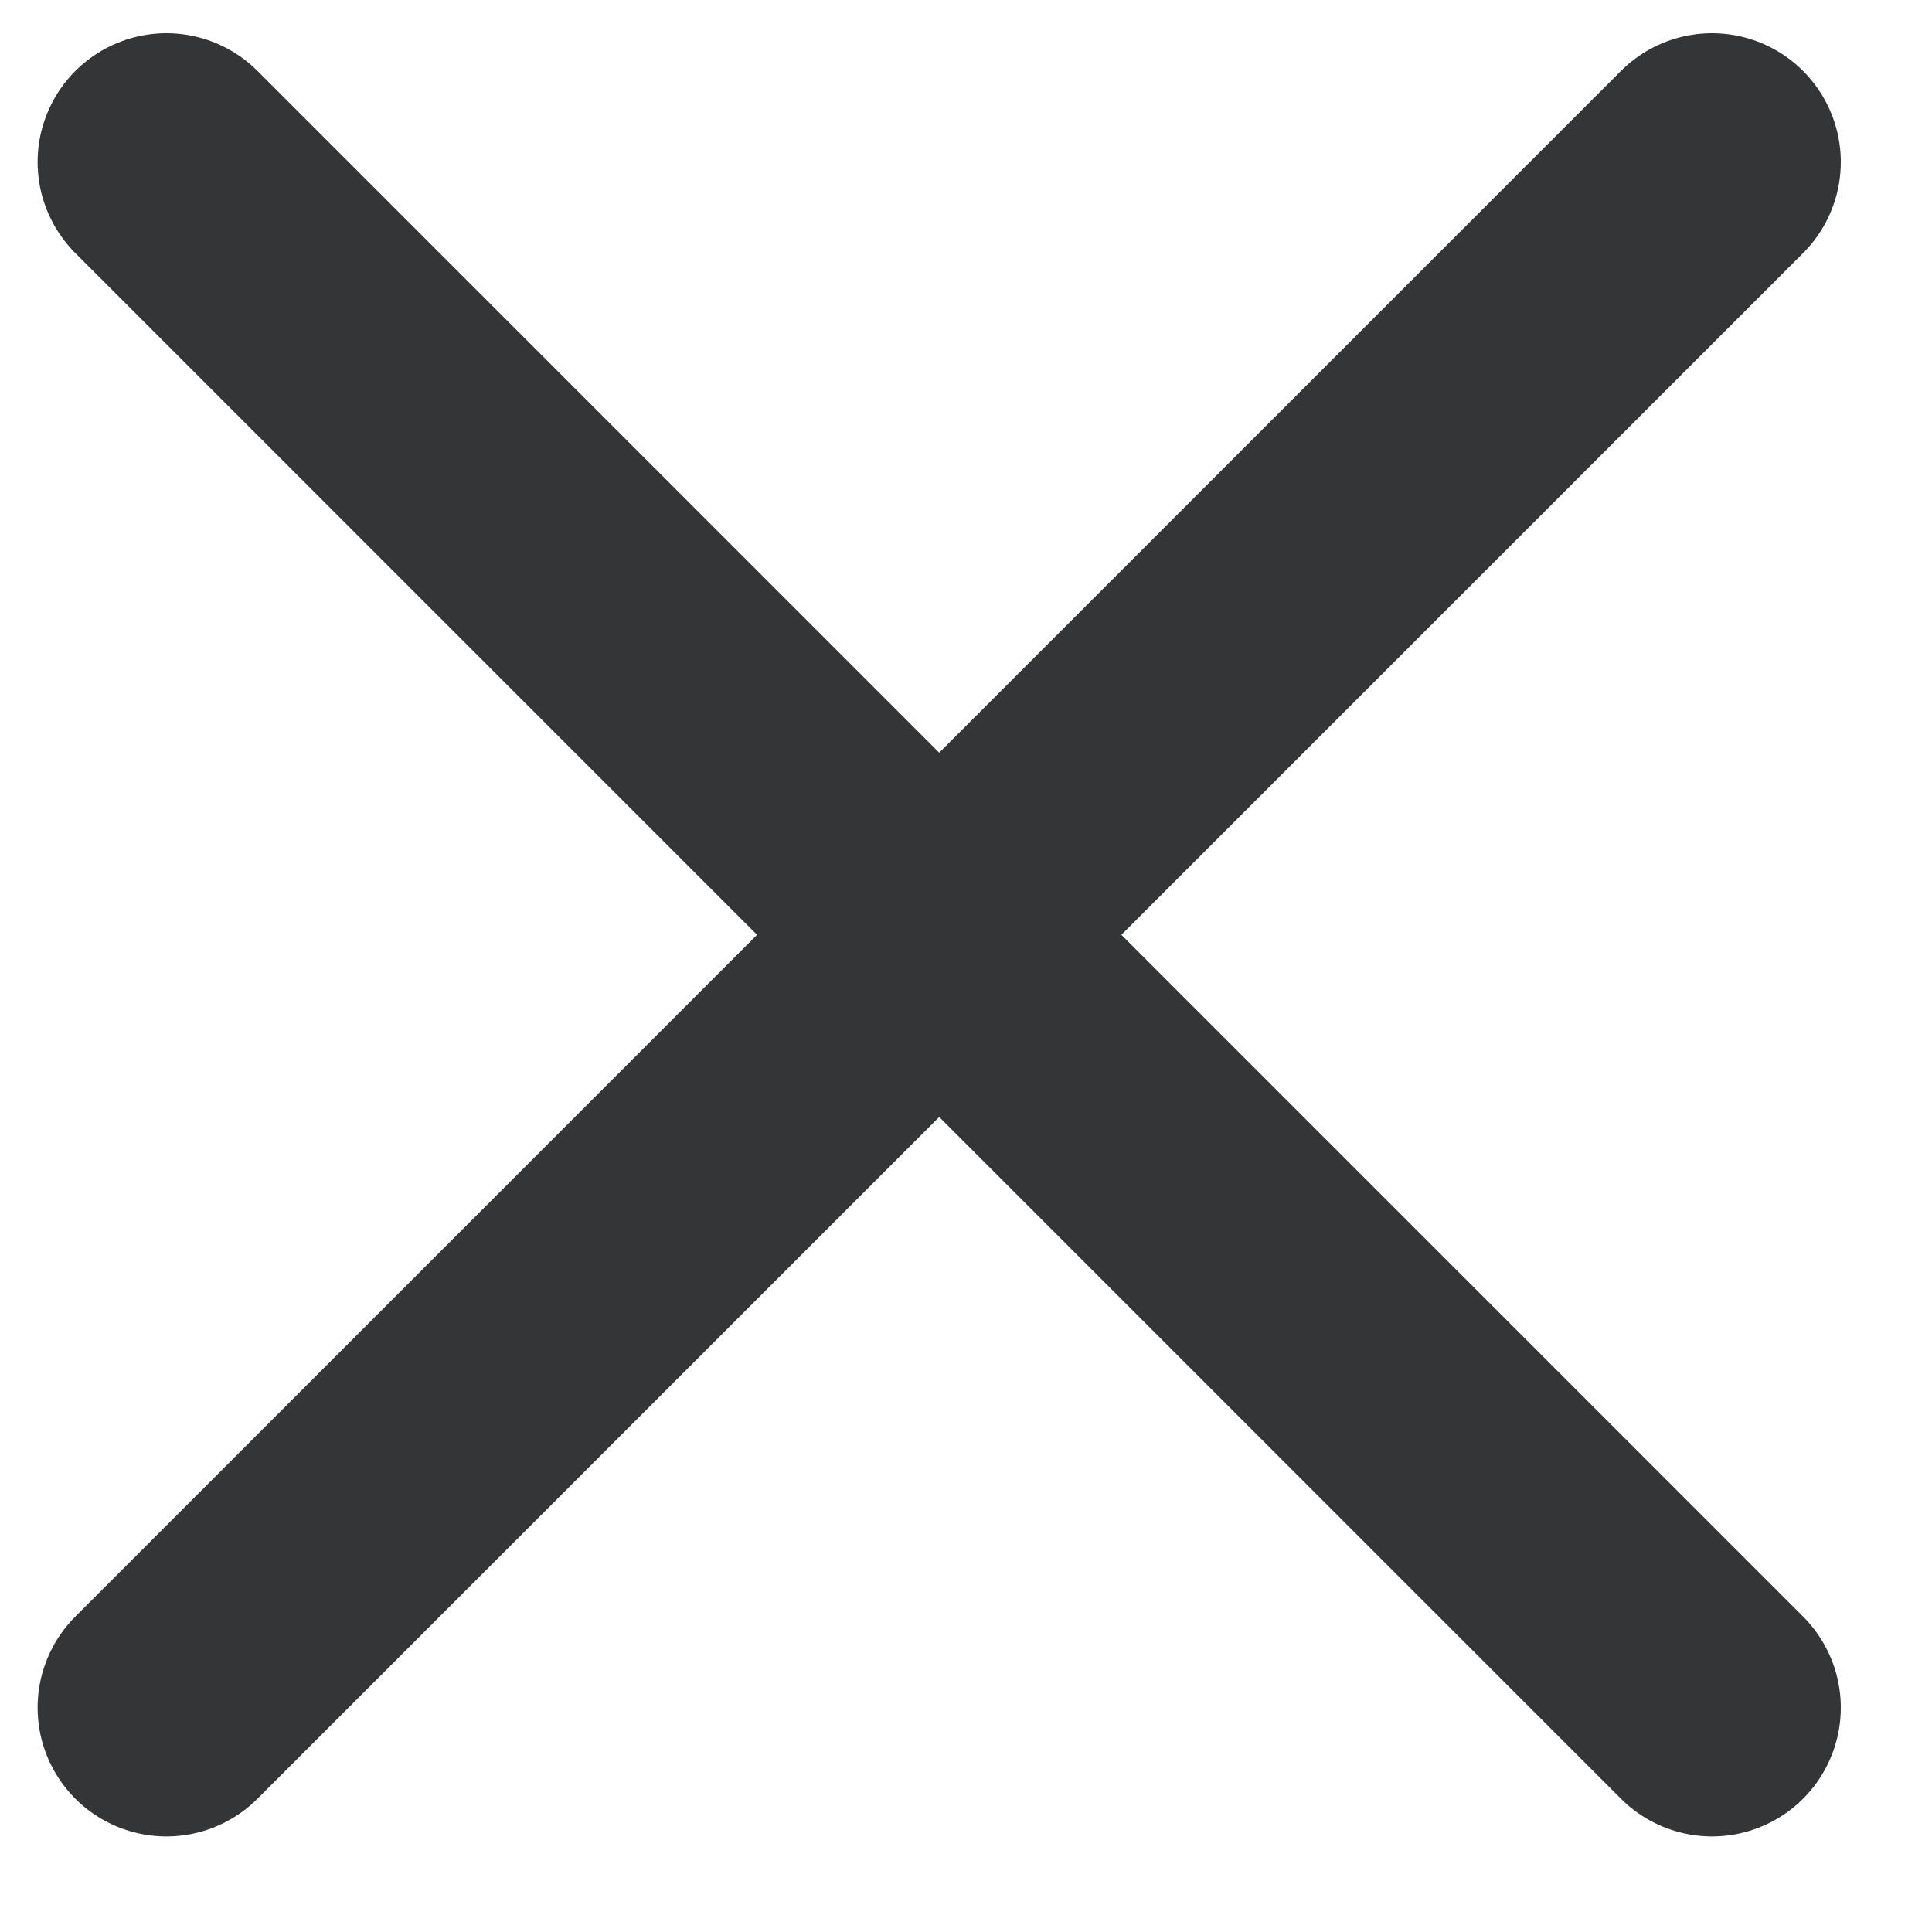
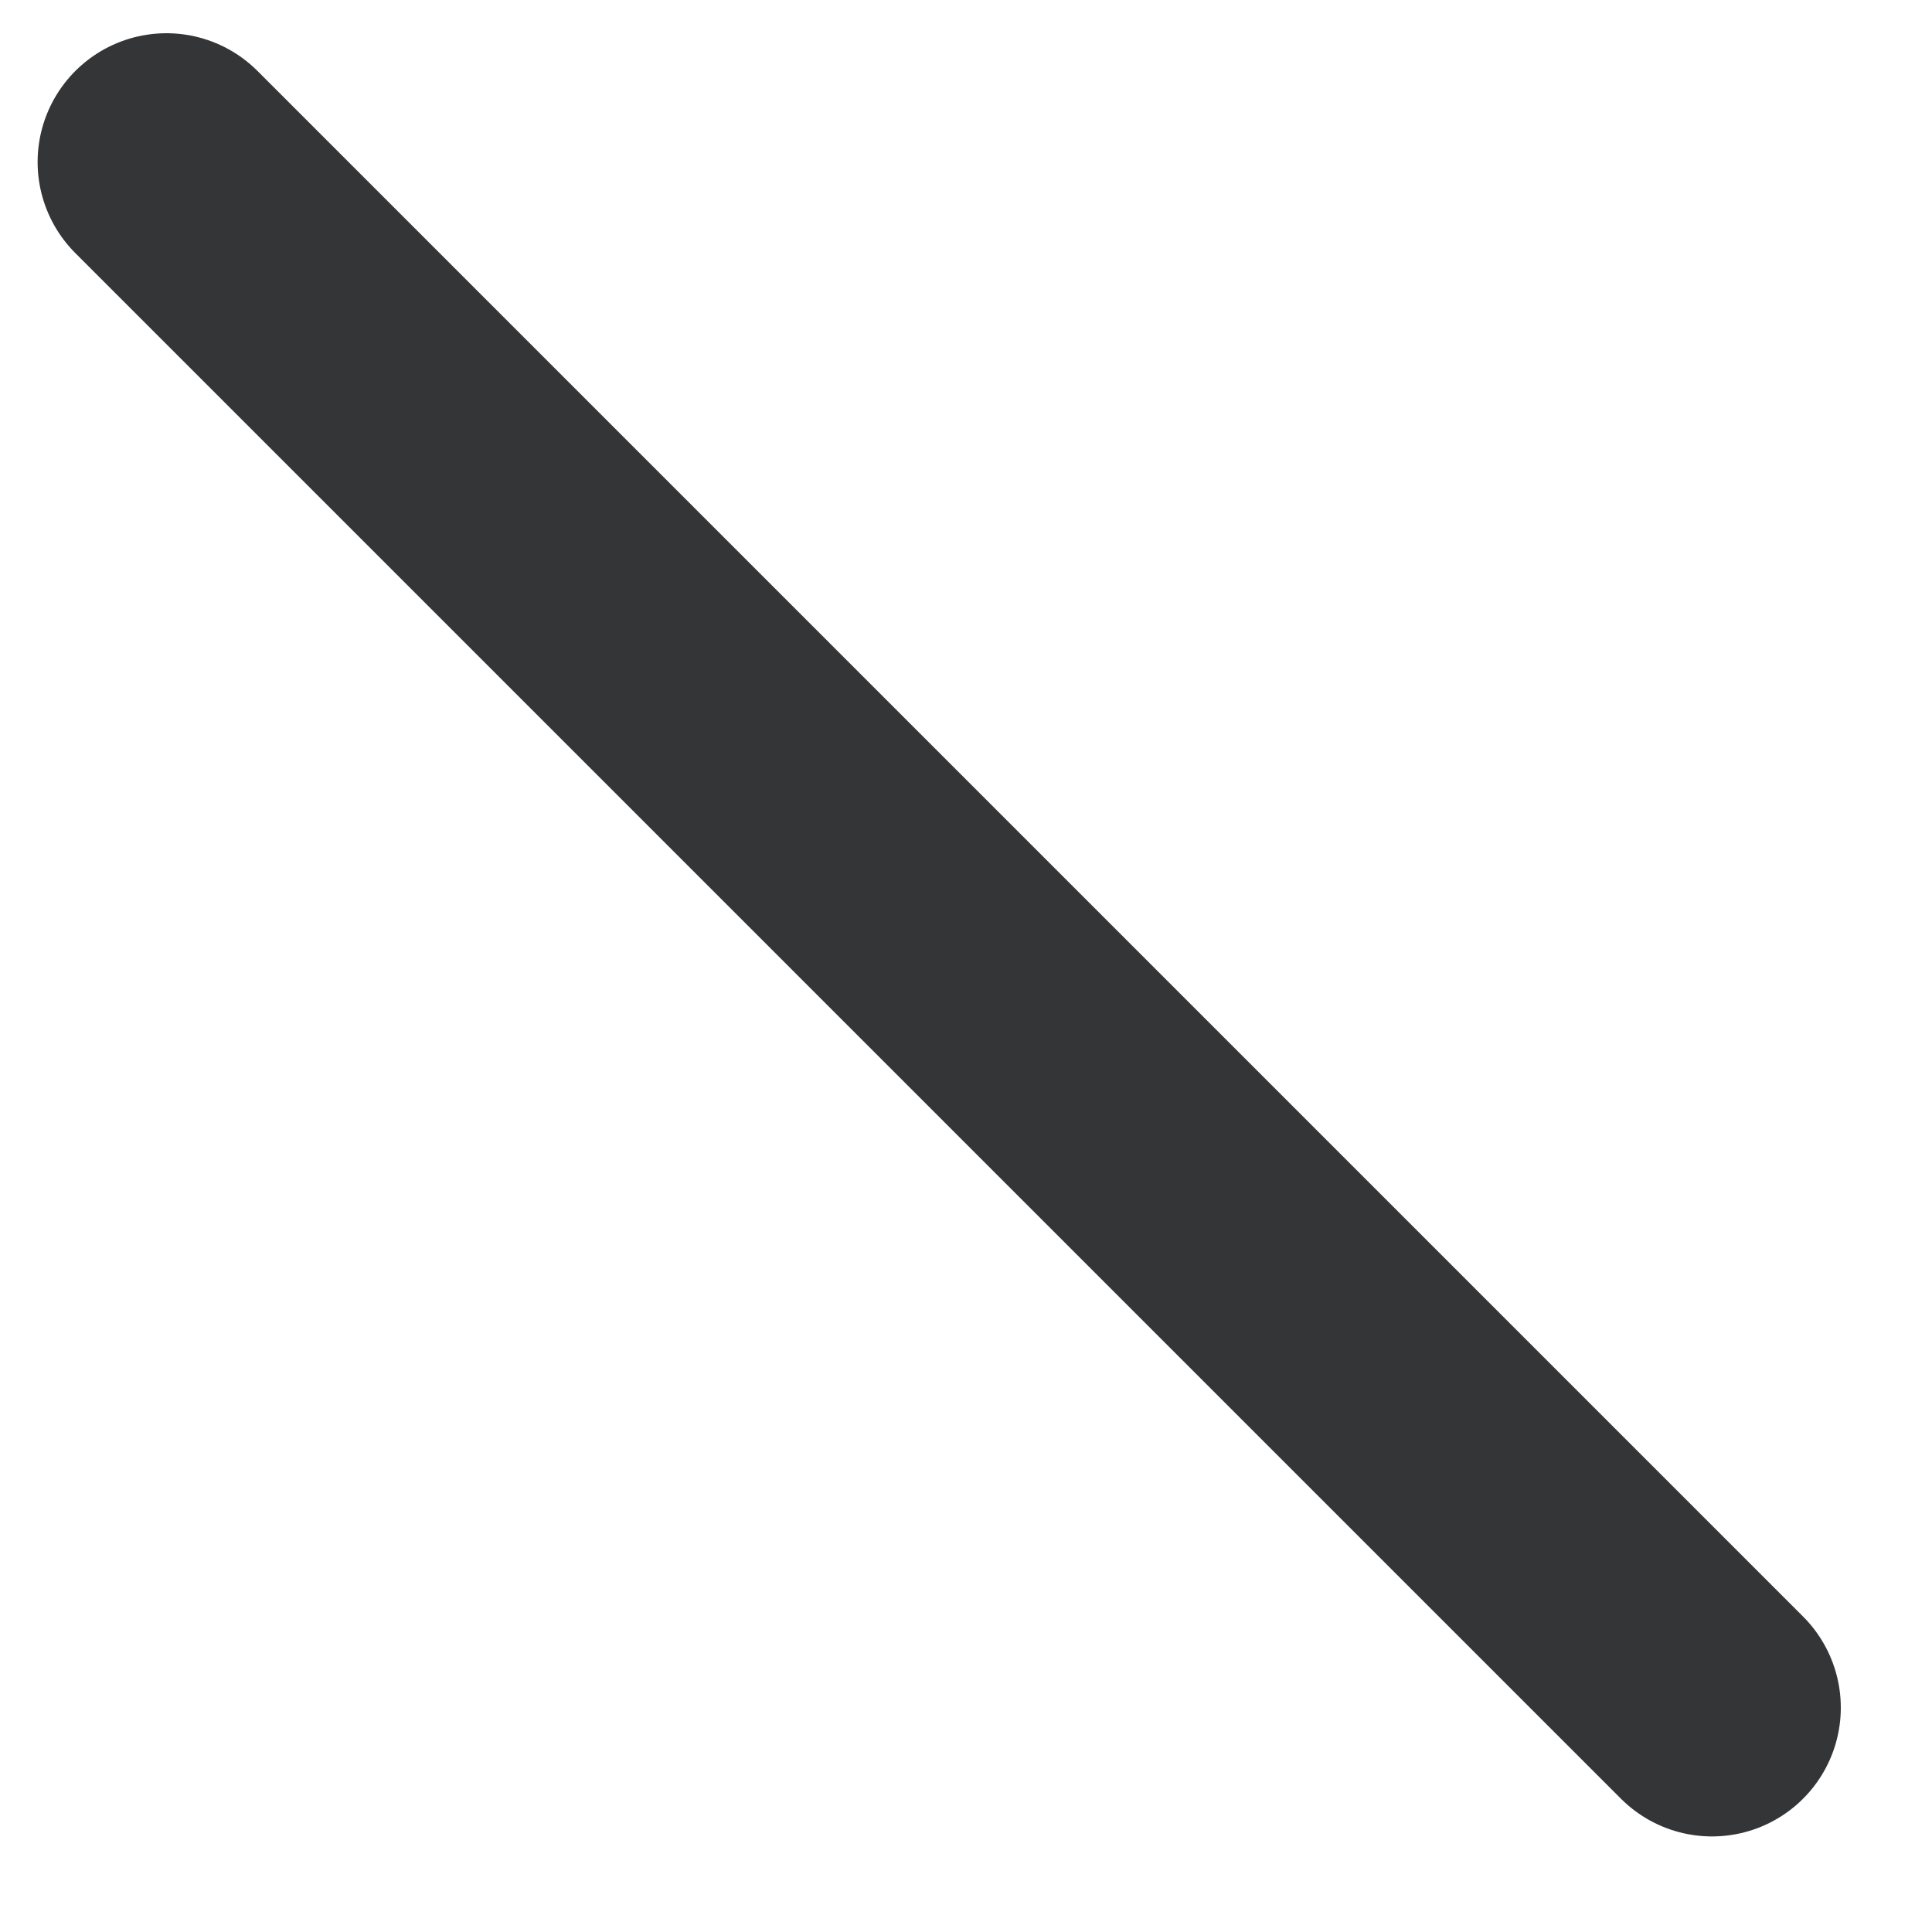
<svg xmlns="http://www.w3.org/2000/svg" width="15" height="15" viewBox="0 0 15 15" fill="none">
-   <path d="M13.292 1.258L1.292 13.258" stroke="#343536" stroke-width="2" stroke-linecap="round" stroke-linejoin="round" />
  <path d="M1.292 1.258L13.292 13.258" stroke="#343536" stroke-width="2" stroke-linecap="round" stroke-linejoin="round" />
</svg>